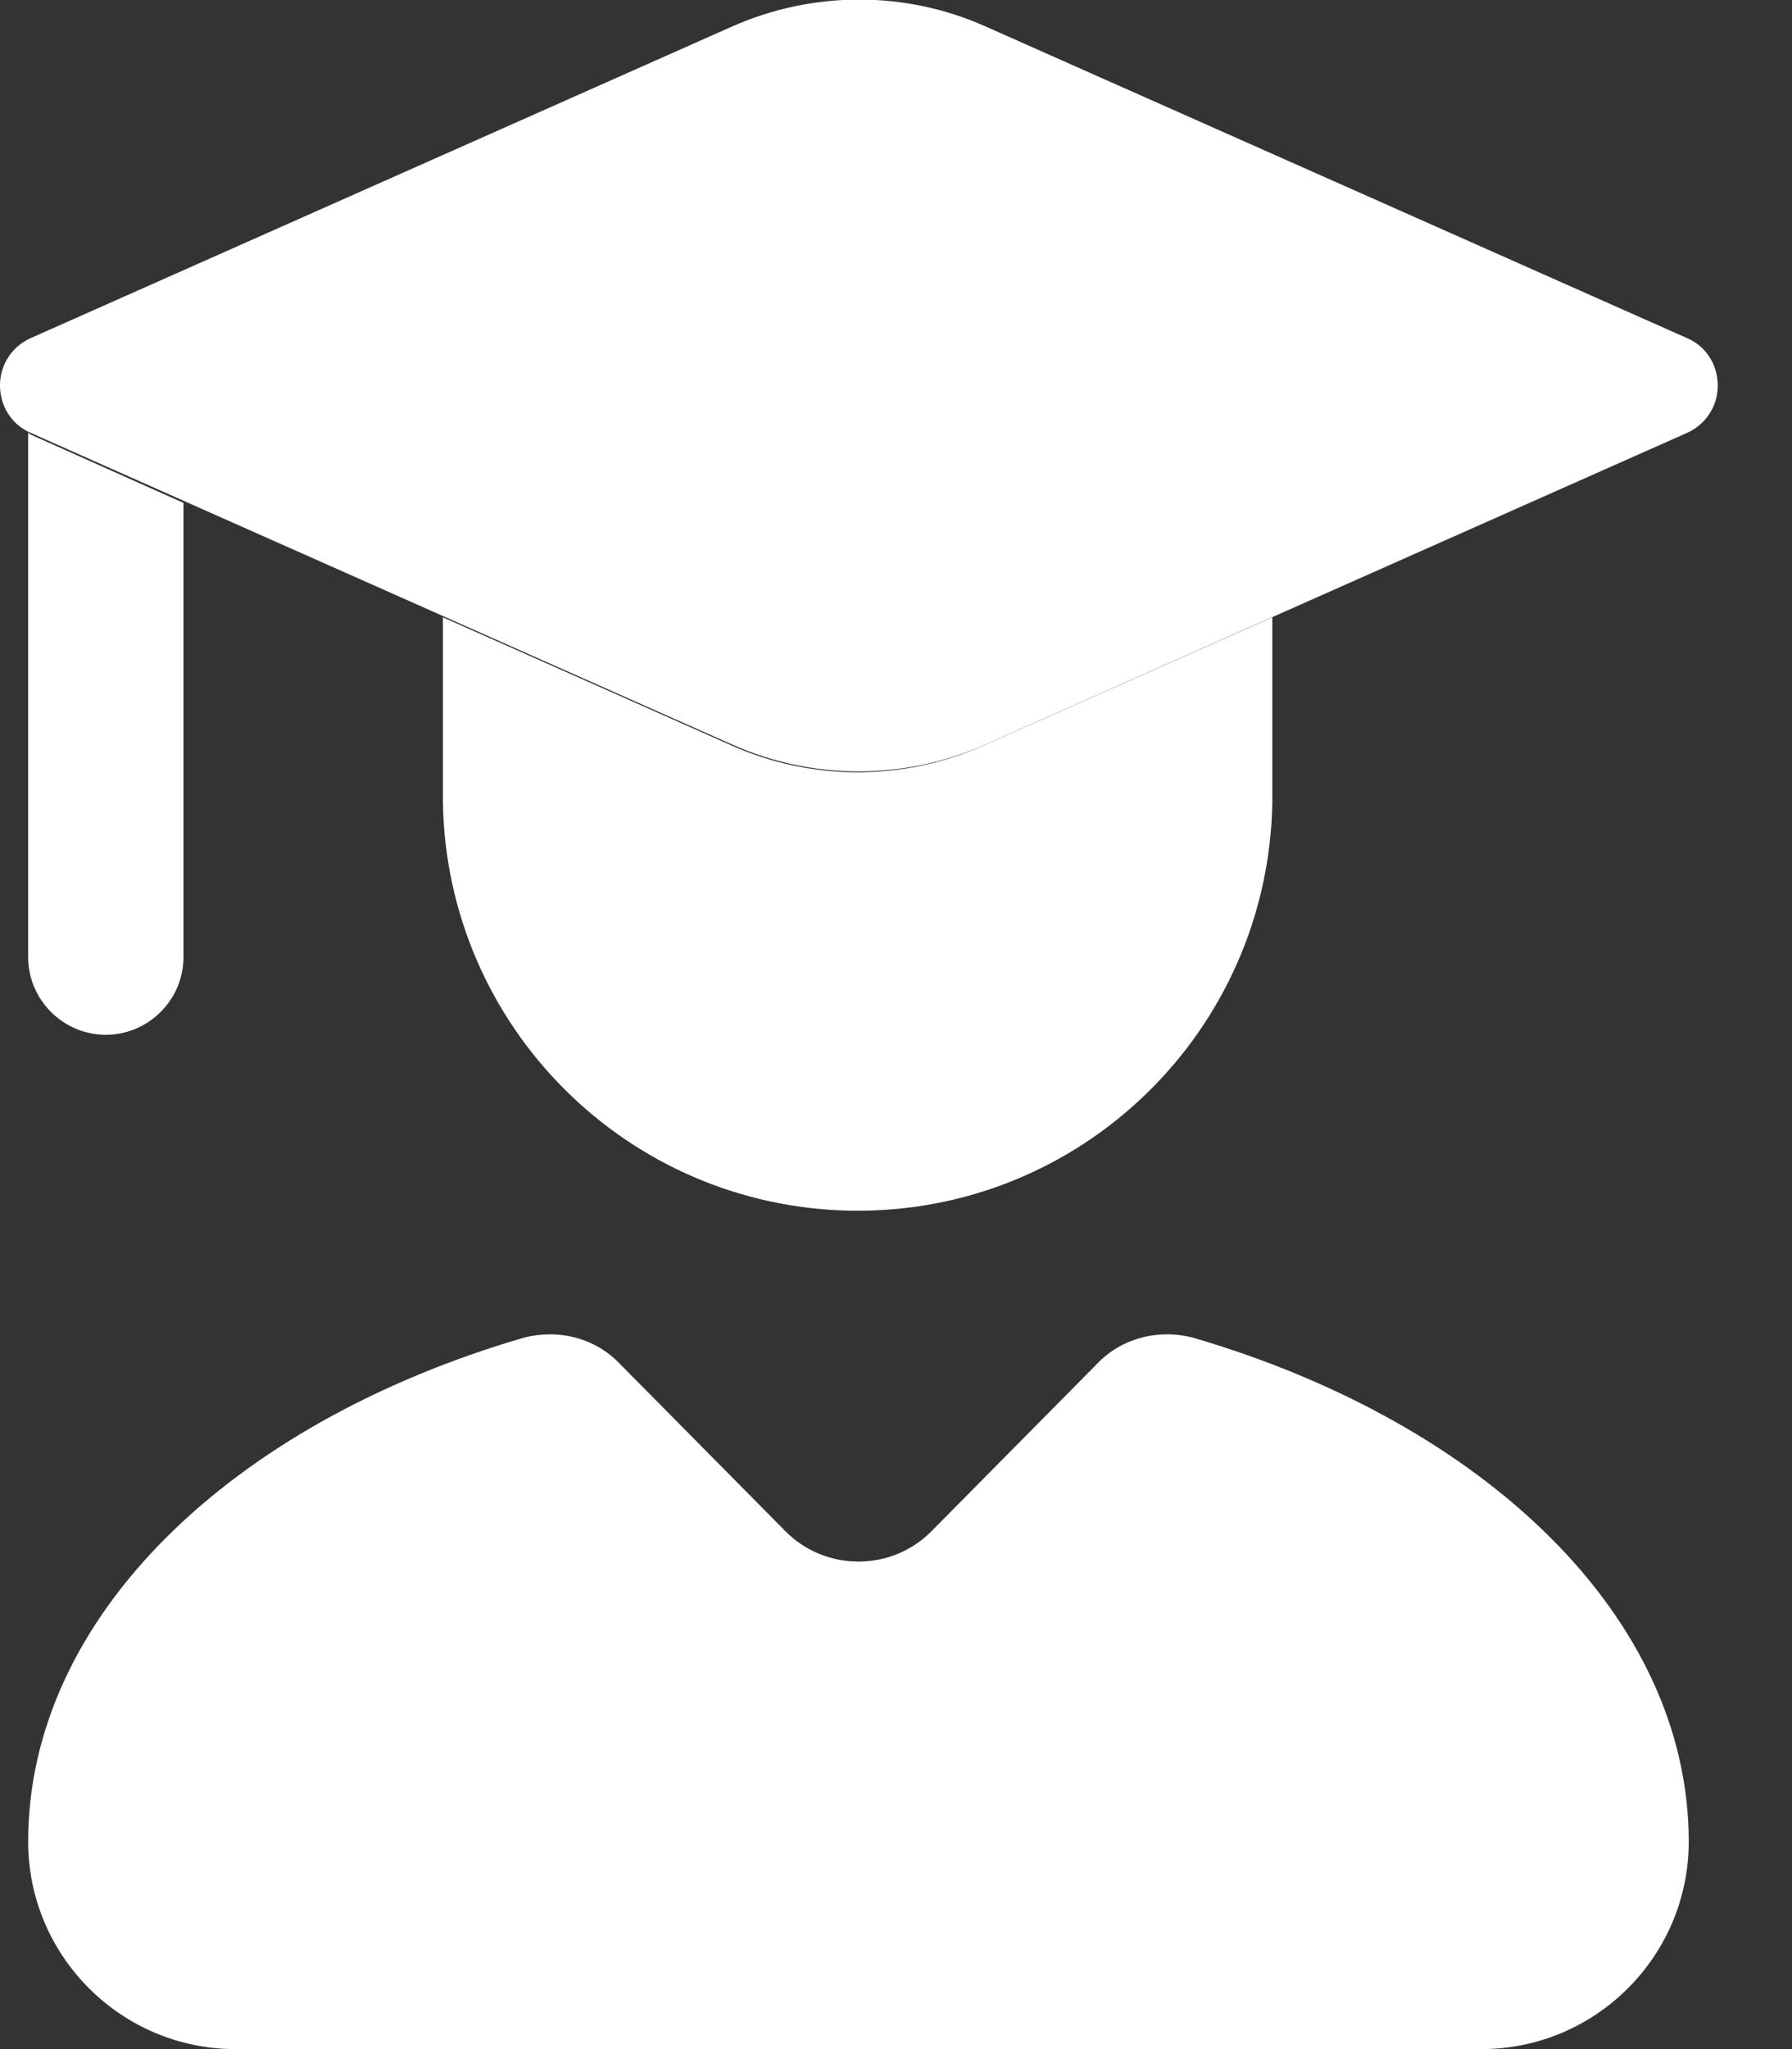
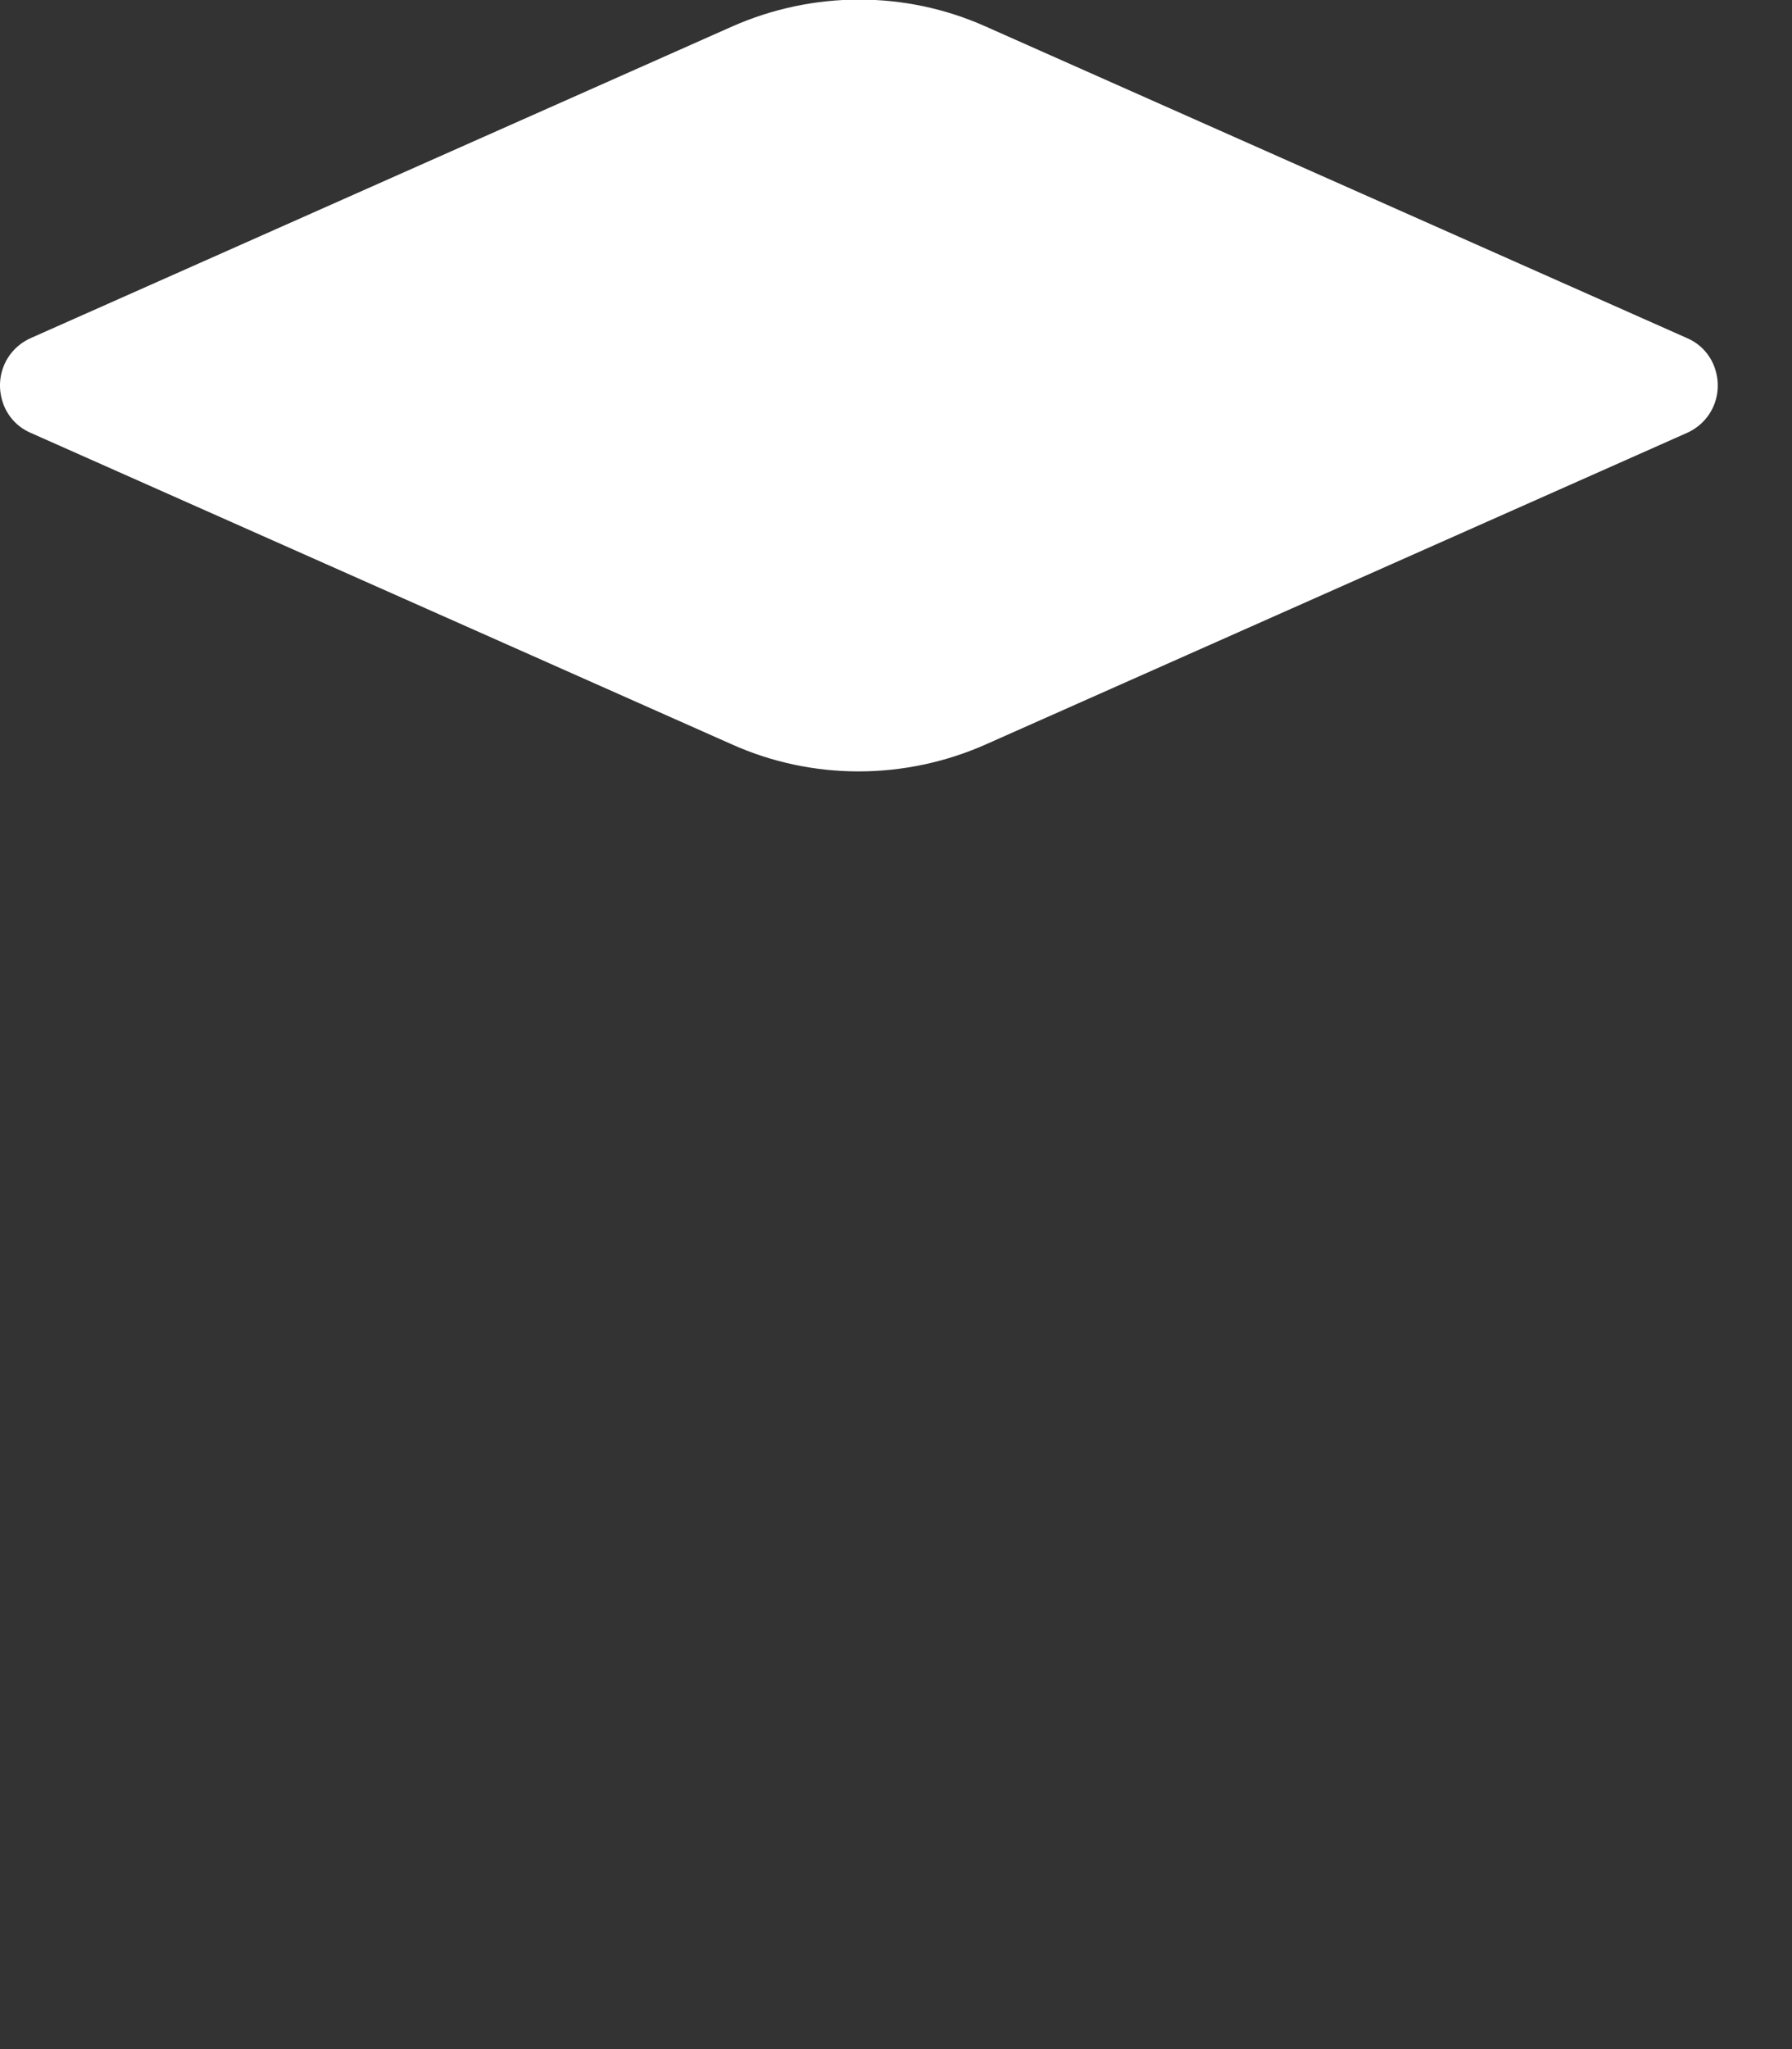
<svg xmlns="http://www.w3.org/2000/svg" width="21" height="24" viewBox="0 0 21 24" fill="none">
  <rect x="0" y="0" width="21" height="24" fill="#333333" stroke="none" />
  <g clip-path="url(#clip0_432_232)">
-     <path fill-rule="evenodd" clip-rule="evenodd" d="M14.91 7.23V9.39C14.87 12.07 12.67 14.22 9.98 14.18C7.35 14.14 5.23 12.02 5.19 9.39V7.23L8.57 8.73C9.51 9.15 10.59 9.15 11.53 8.73L14.91 7.23ZM2.15 5.88V11.21C2.15 11.71 1.74 12.12 1.24 12.12C0.74 12.12 0.33 11.71 0.33 11.21V5.07L0.36 5.09L2.15 5.89V5.88Z" fill="white" />
    <path d="M19.77 3.96L11.55 0.31C10.61 -0.11 9.53 -0.11 8.58 0.31L0.36 3.96C0.05 4.1 -0.08 4.45 0.05 4.76C0.11 4.9 0.22 5.01 0.36 5.07L8.58 8.72C9.52 9.14 10.6 9.14 11.55 8.72L19.77 5.07C20.08 4.93 20.21 4.58 20.08 4.27C20.02 4.13 19.91 4.02 19.77 3.96Z" fill="white" />
-     <path d="M7.27 15.98L9.2 17.93C9.67 18.41 10.45 18.41 10.92 17.93L12.85 15.98C13.14 15.67 13.58 15.56 13.99 15.67C17.4 16.67 19.79 18.94 19.79 21.57C19.79 22.91 18.7 24 17.36 24H2.76C1.42 24 0.33 22.91 0.33 21.57C0.33 18.94 2.71 16.67 6.13 15.67C6.54 15.56 6.98 15.67 7.27 15.98Z" fill="white" />
  </g>
  <defs>
    <clipPath id="clip0_432_232">
      <rect width="20.13" height="24" fill="white" transform="translate(0)" />
    </clipPath>
  </defs>
</svg>